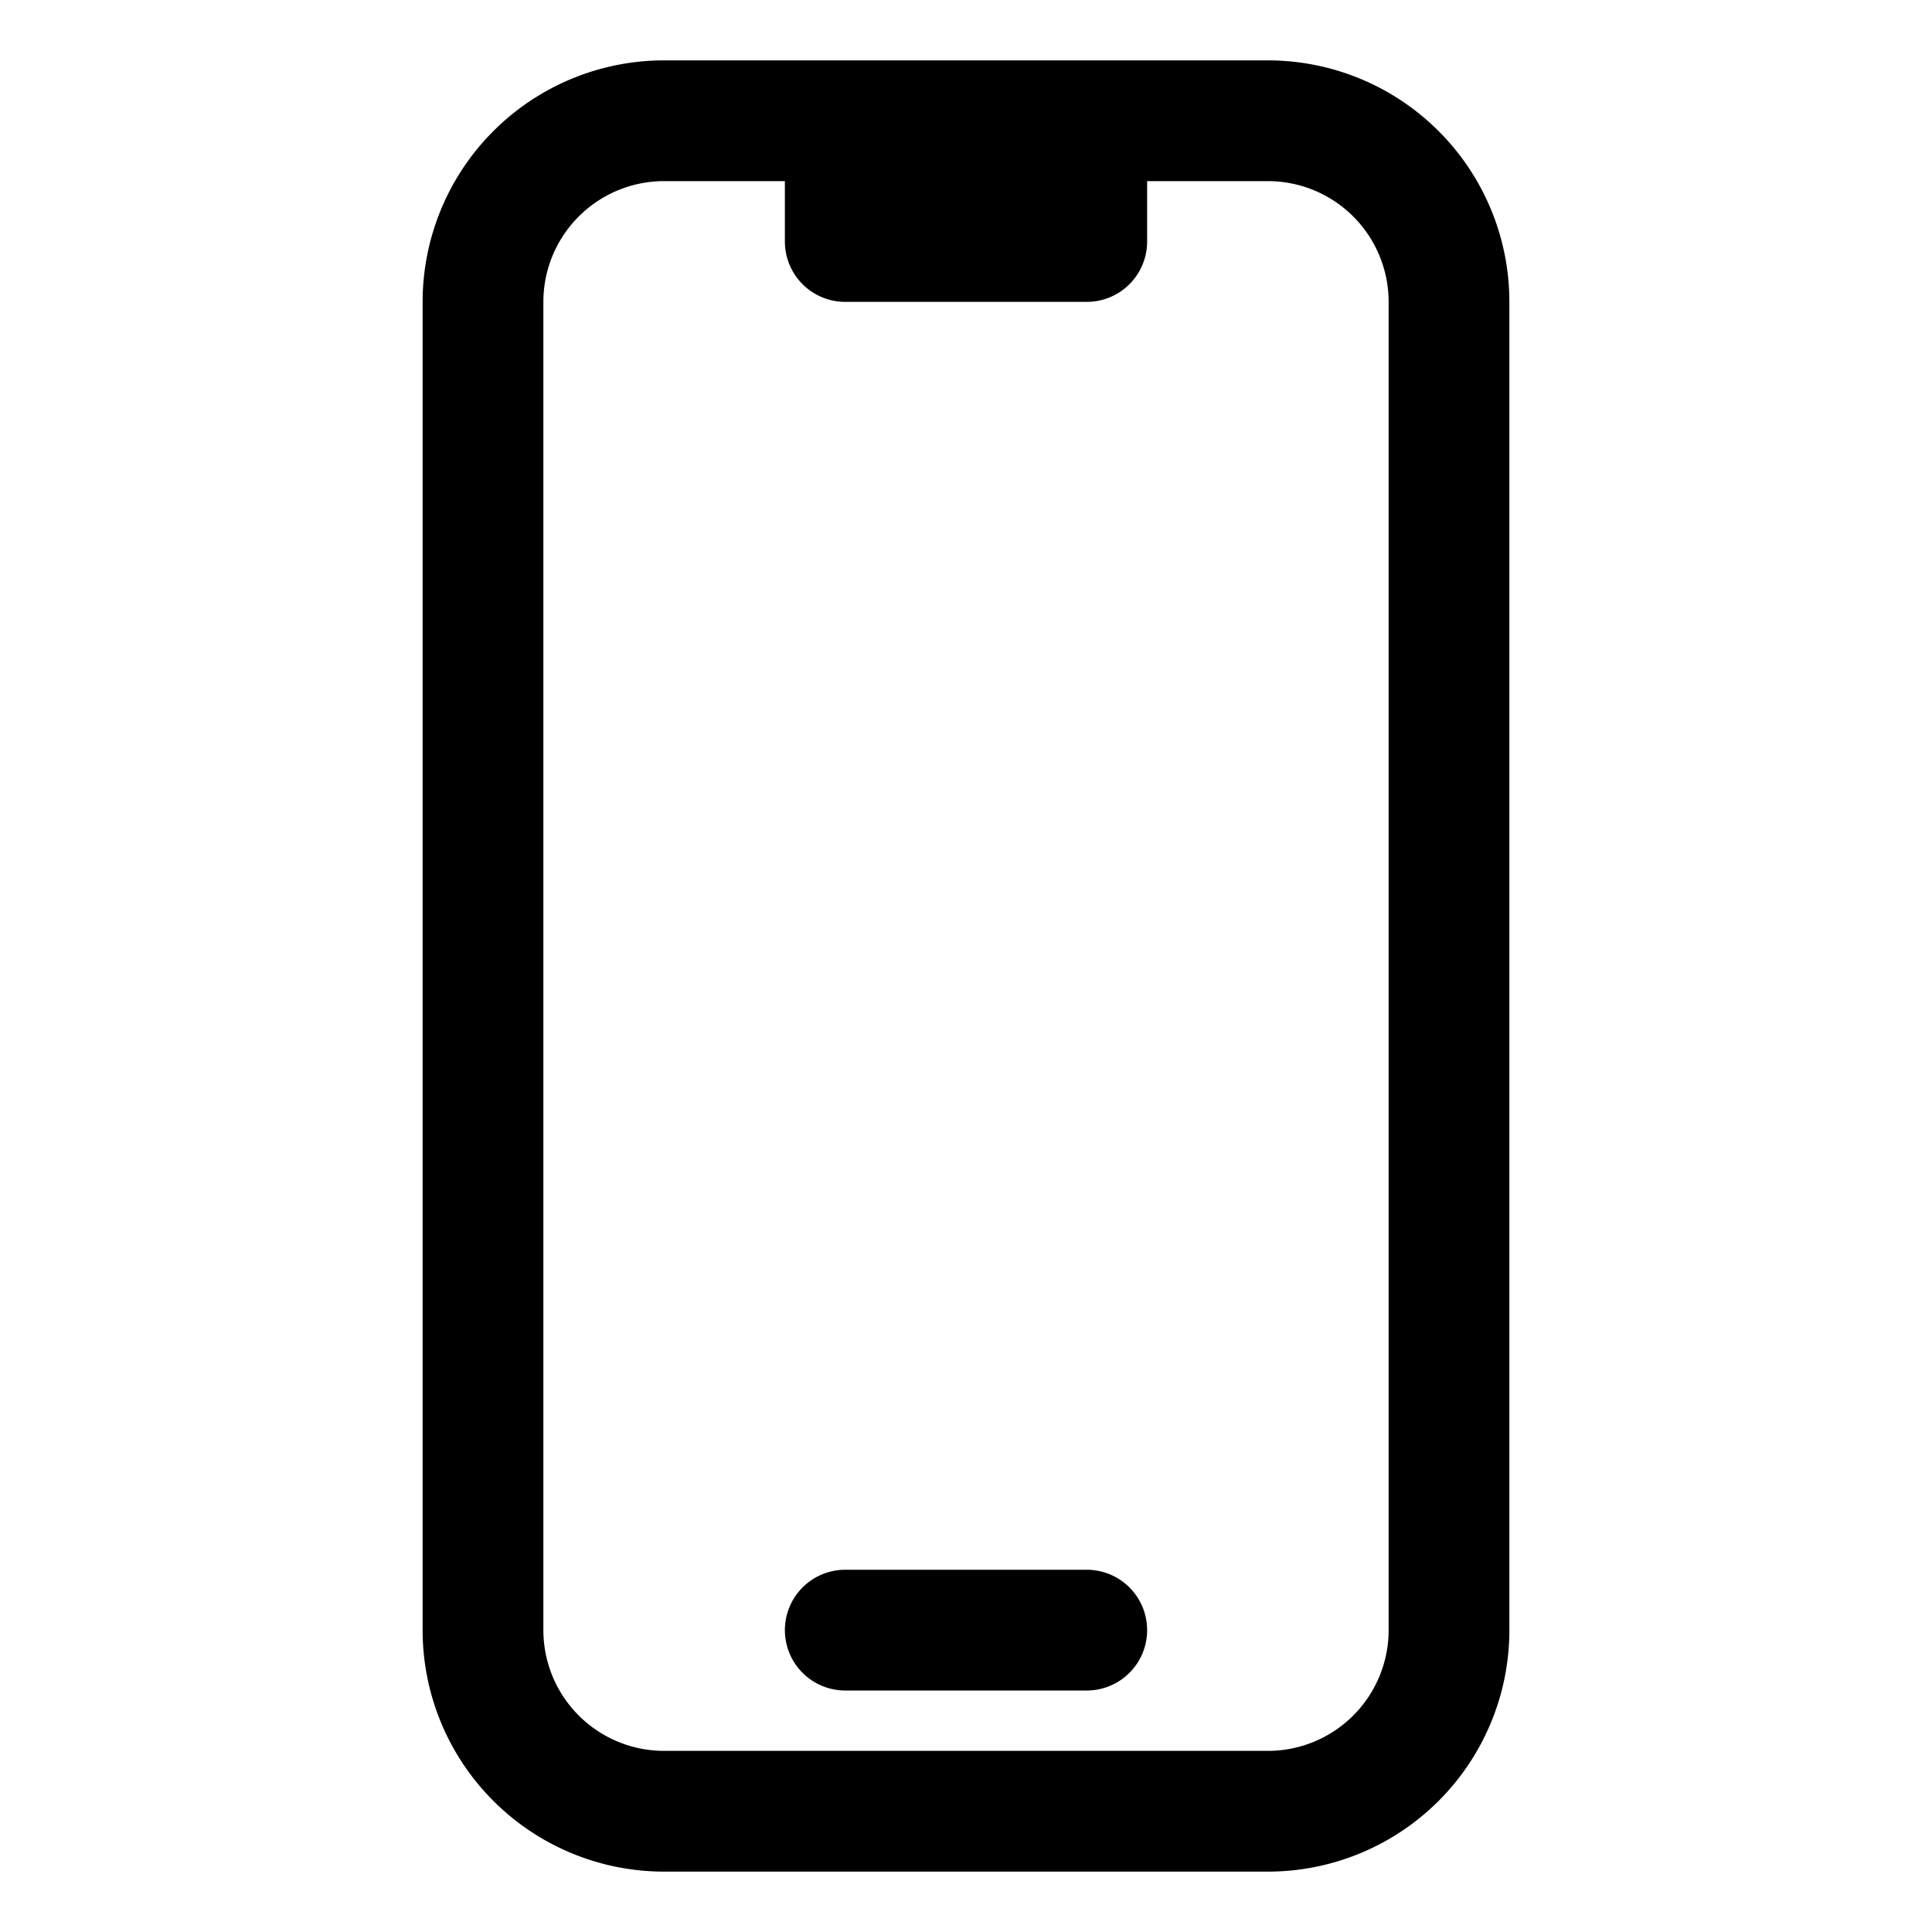
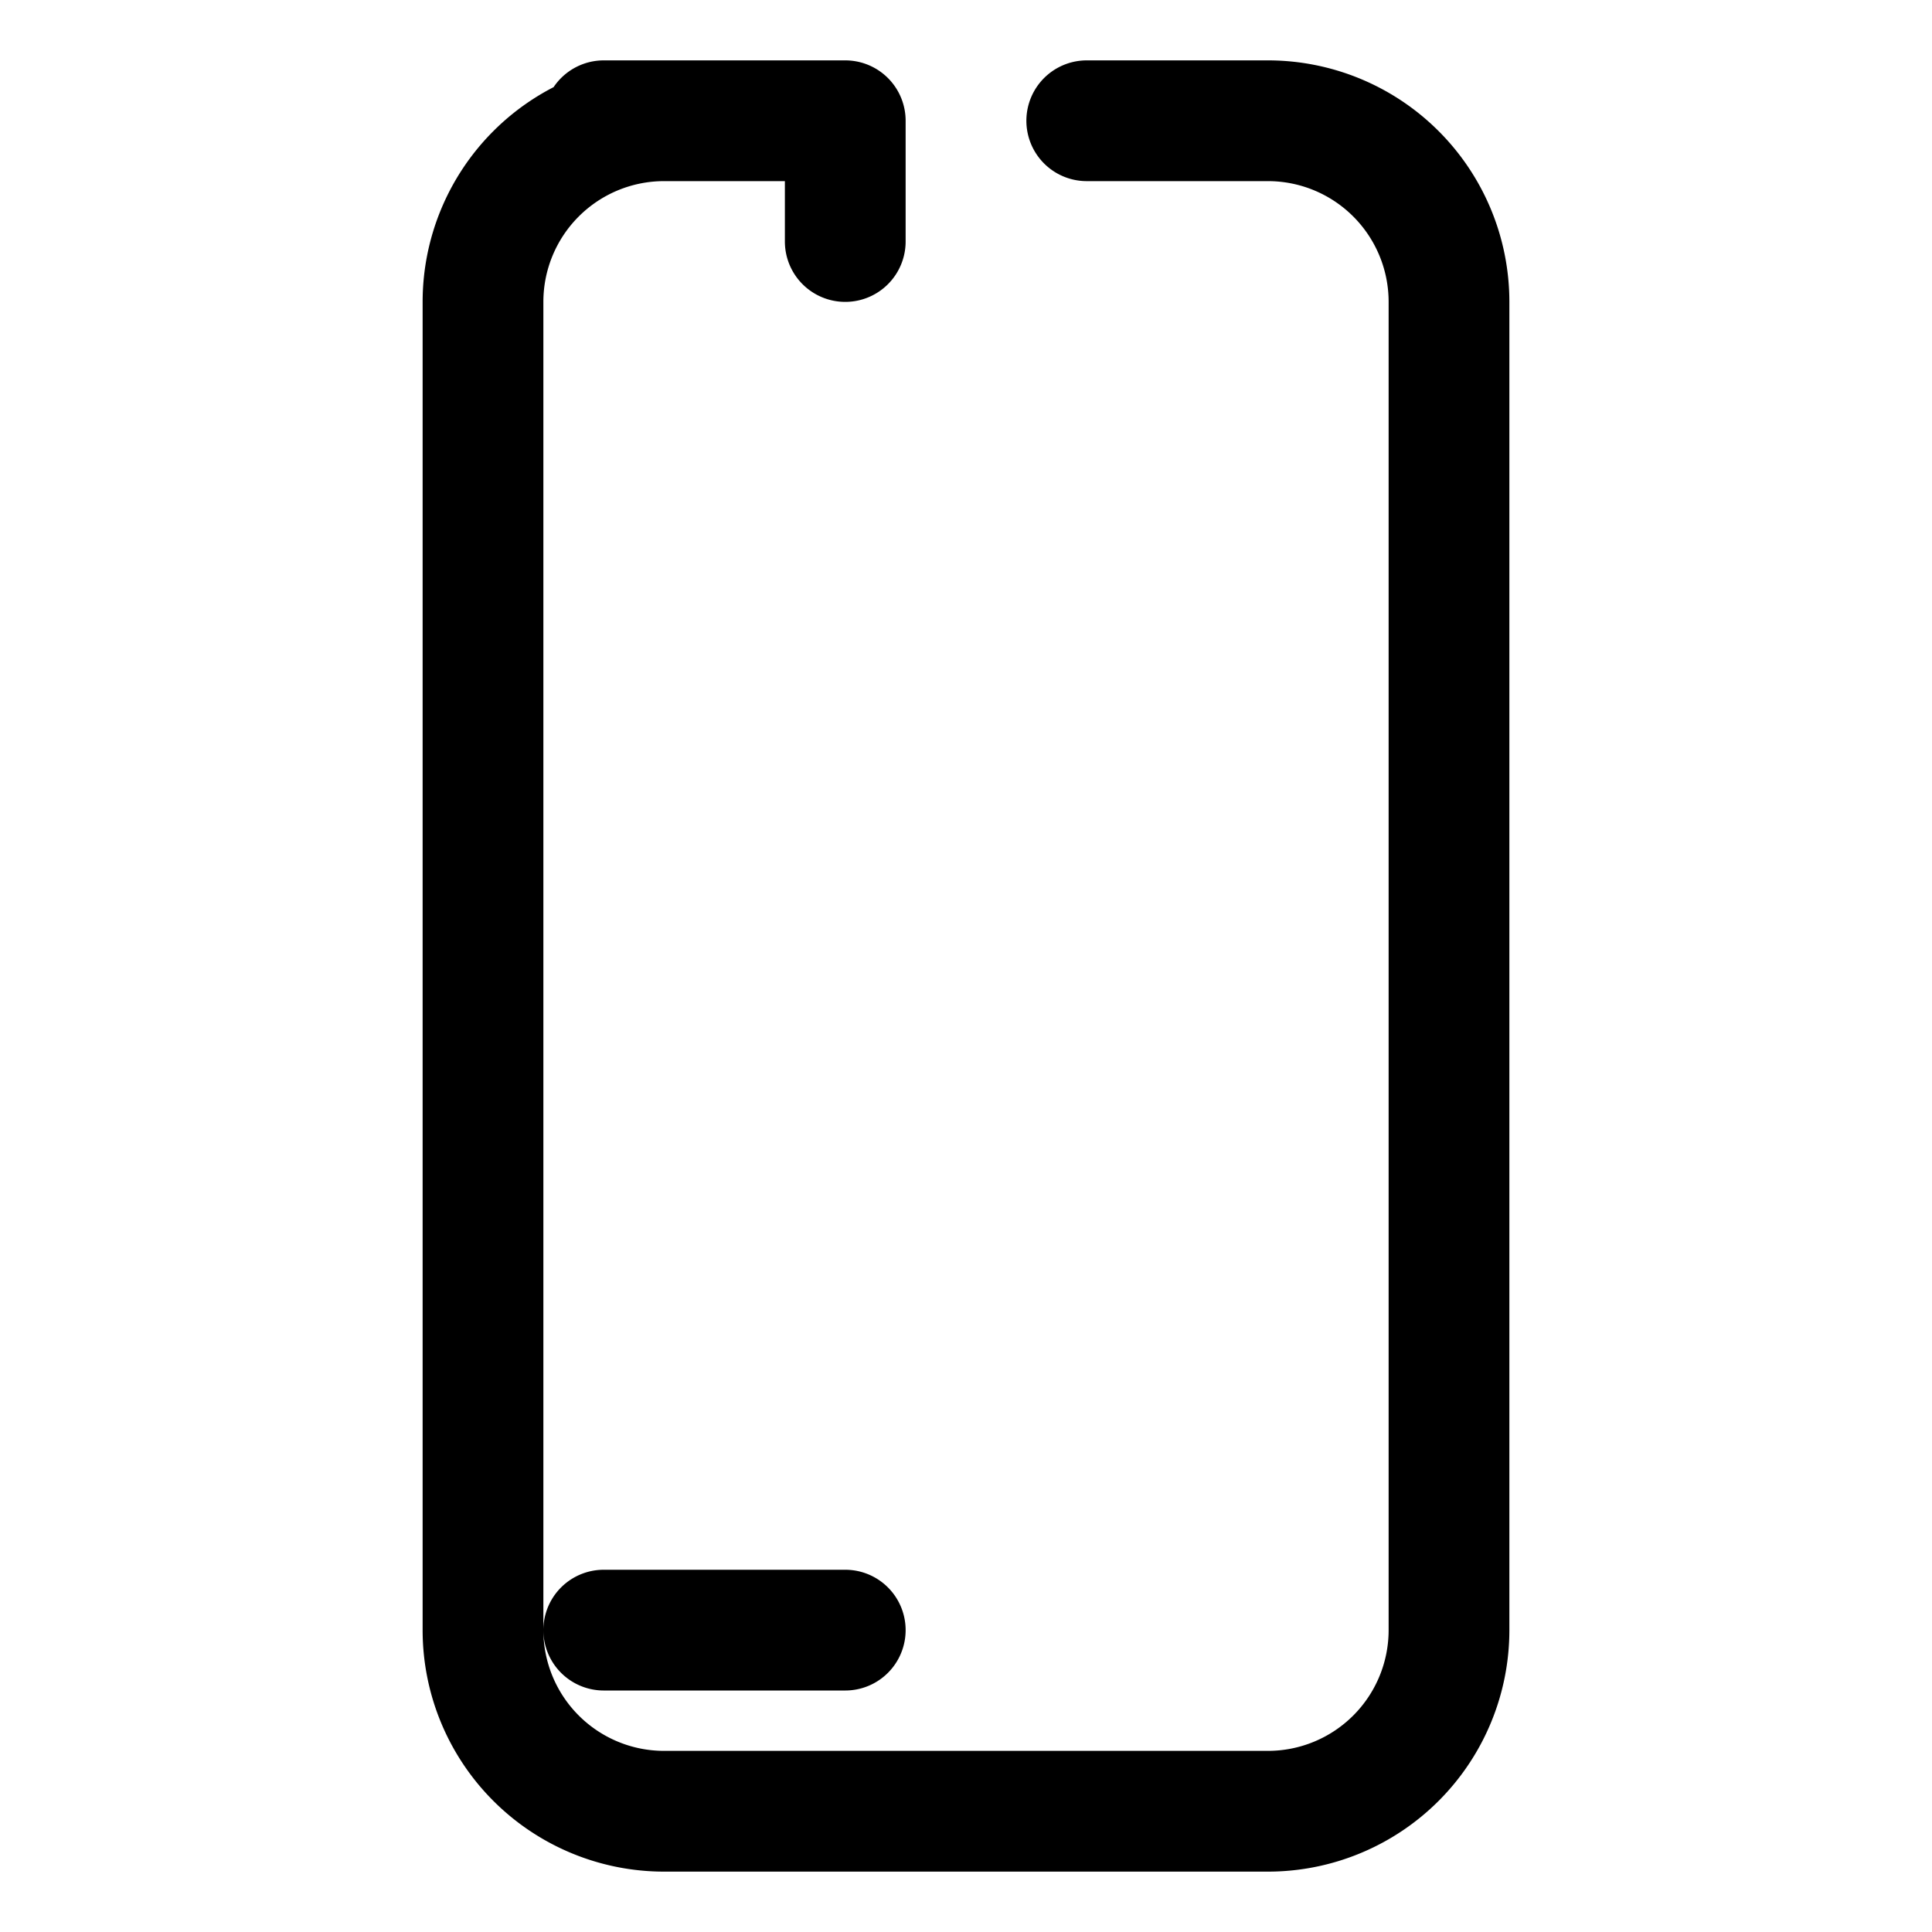
<svg xmlns="http://www.w3.org/2000/svg" fill="none" viewBox="0 0 24 24" stroke-width="1.5" stroke="currentColor">
-   <path stroke-linecap="round" stroke-linejoin="round" d="M10.5 1.5H8.25A2.25 2.25 0 0 0 6 3.75v16.5a2.25 2.25 0 0 0 2.25 2.25h7.5A2.25 2.25 0 0 0 18 20.25V3.75a2.25 2.25 0 0 0-2.25-2.25H13.5m-3 0V3h3V1.5m-3 0h3m-3 18.75h3" />
+   <path stroke-linecap="round" stroke-linejoin="round" d="M10.5 1.5H8.25A2.25 2.25 0 0 0 6 3.75v16.5a2.25 2.25 0 0 0 2.25 2.25h7.5A2.25 2.25 0 0 0 18 20.25V3.75a2.25 2.25 0 0 0-2.25-2.25H13.5m-3 0V3V1.5m-3 0h3m-3 18.75h3" />
</svg>